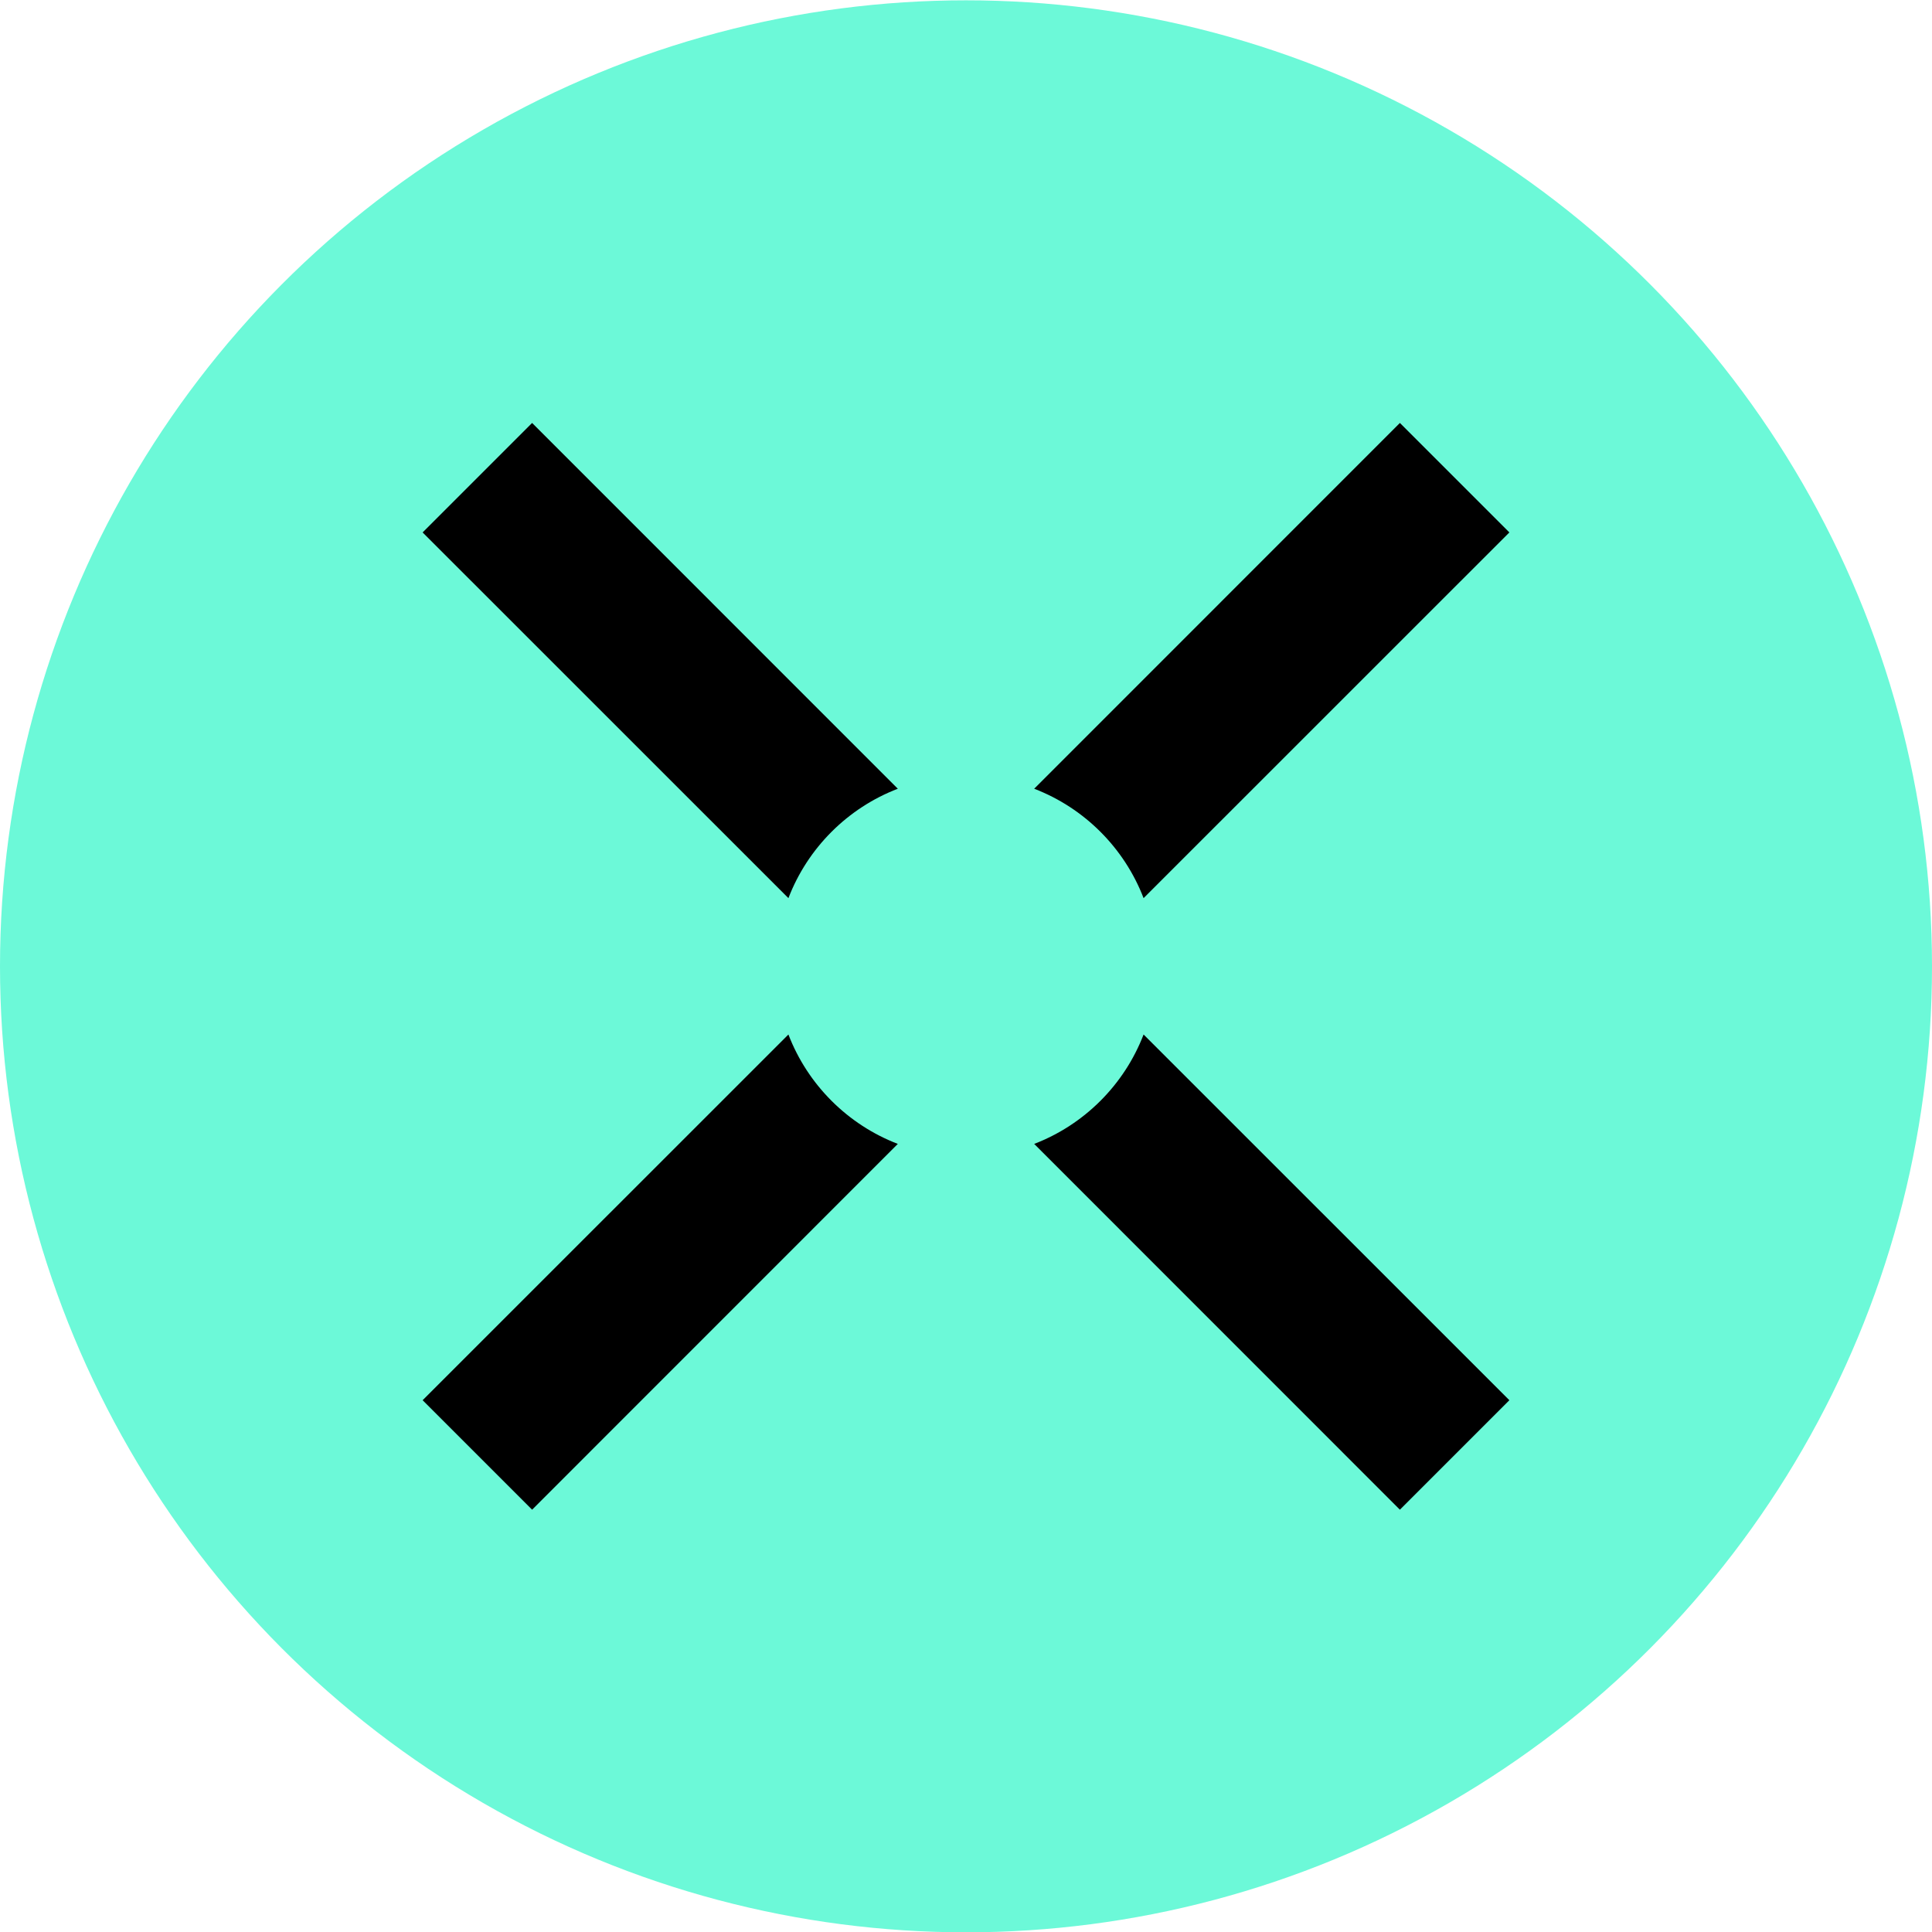
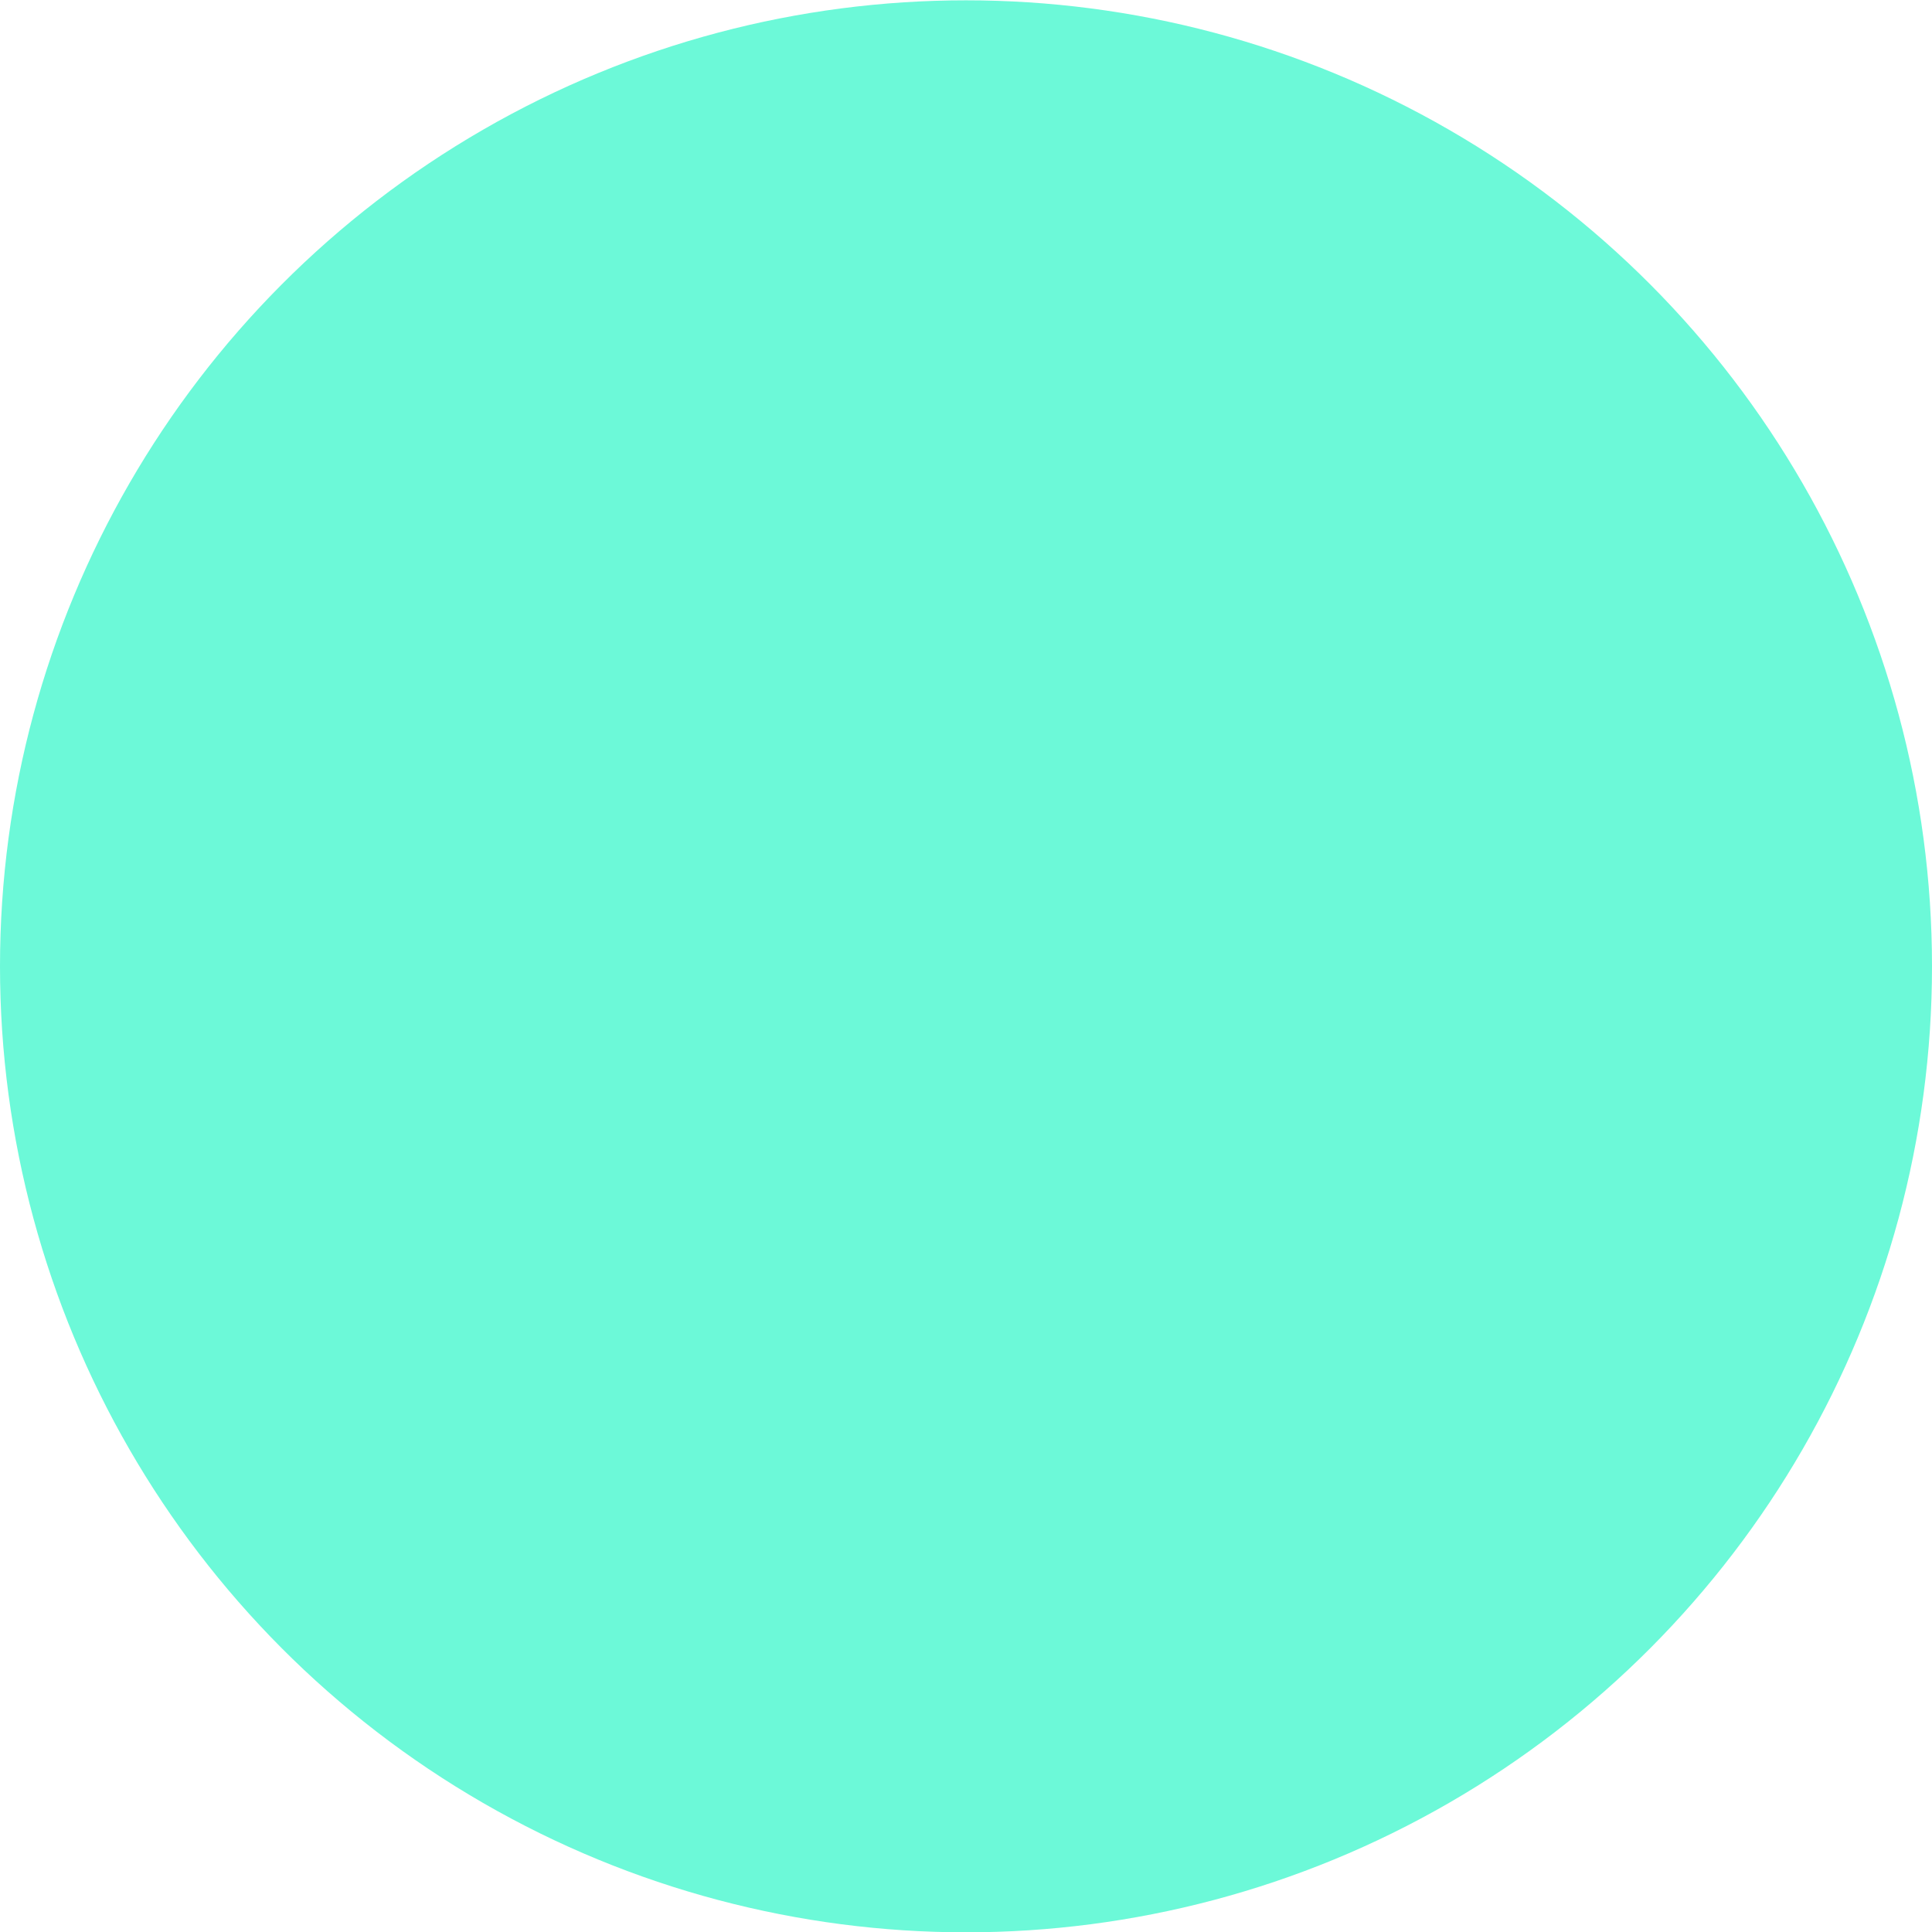
<svg xmlns="http://www.w3.org/2000/svg" width="24" height="24" viewBox="0 0 24 24" fill="none">
  <circle cx="12" cy="12.004" r="12" fill="#6CF9D8" />
-   <path fill-rule="evenodd" clip-rule="evenodd" d="M17.39 5.254L18.75 6.614L14.206 11.157C13.967 10.534 13.47 10.037 12.847 9.798L17.39 5.254ZM11.153 9.798L6.61 5.254L5.25 6.614L9.794 11.157C10.033 10.534 10.53 10.037 11.153 9.798ZM9.794 12.851L5.25 17.394L6.61 18.754L11.153 14.21C10.53 13.971 10.033 13.474 9.794 12.851ZM12.847 14.21L17.39 18.754L18.75 17.394L14.206 12.851C13.967 13.474 13.47 13.971 12.847 14.21Z" fill="black" />
</svg>